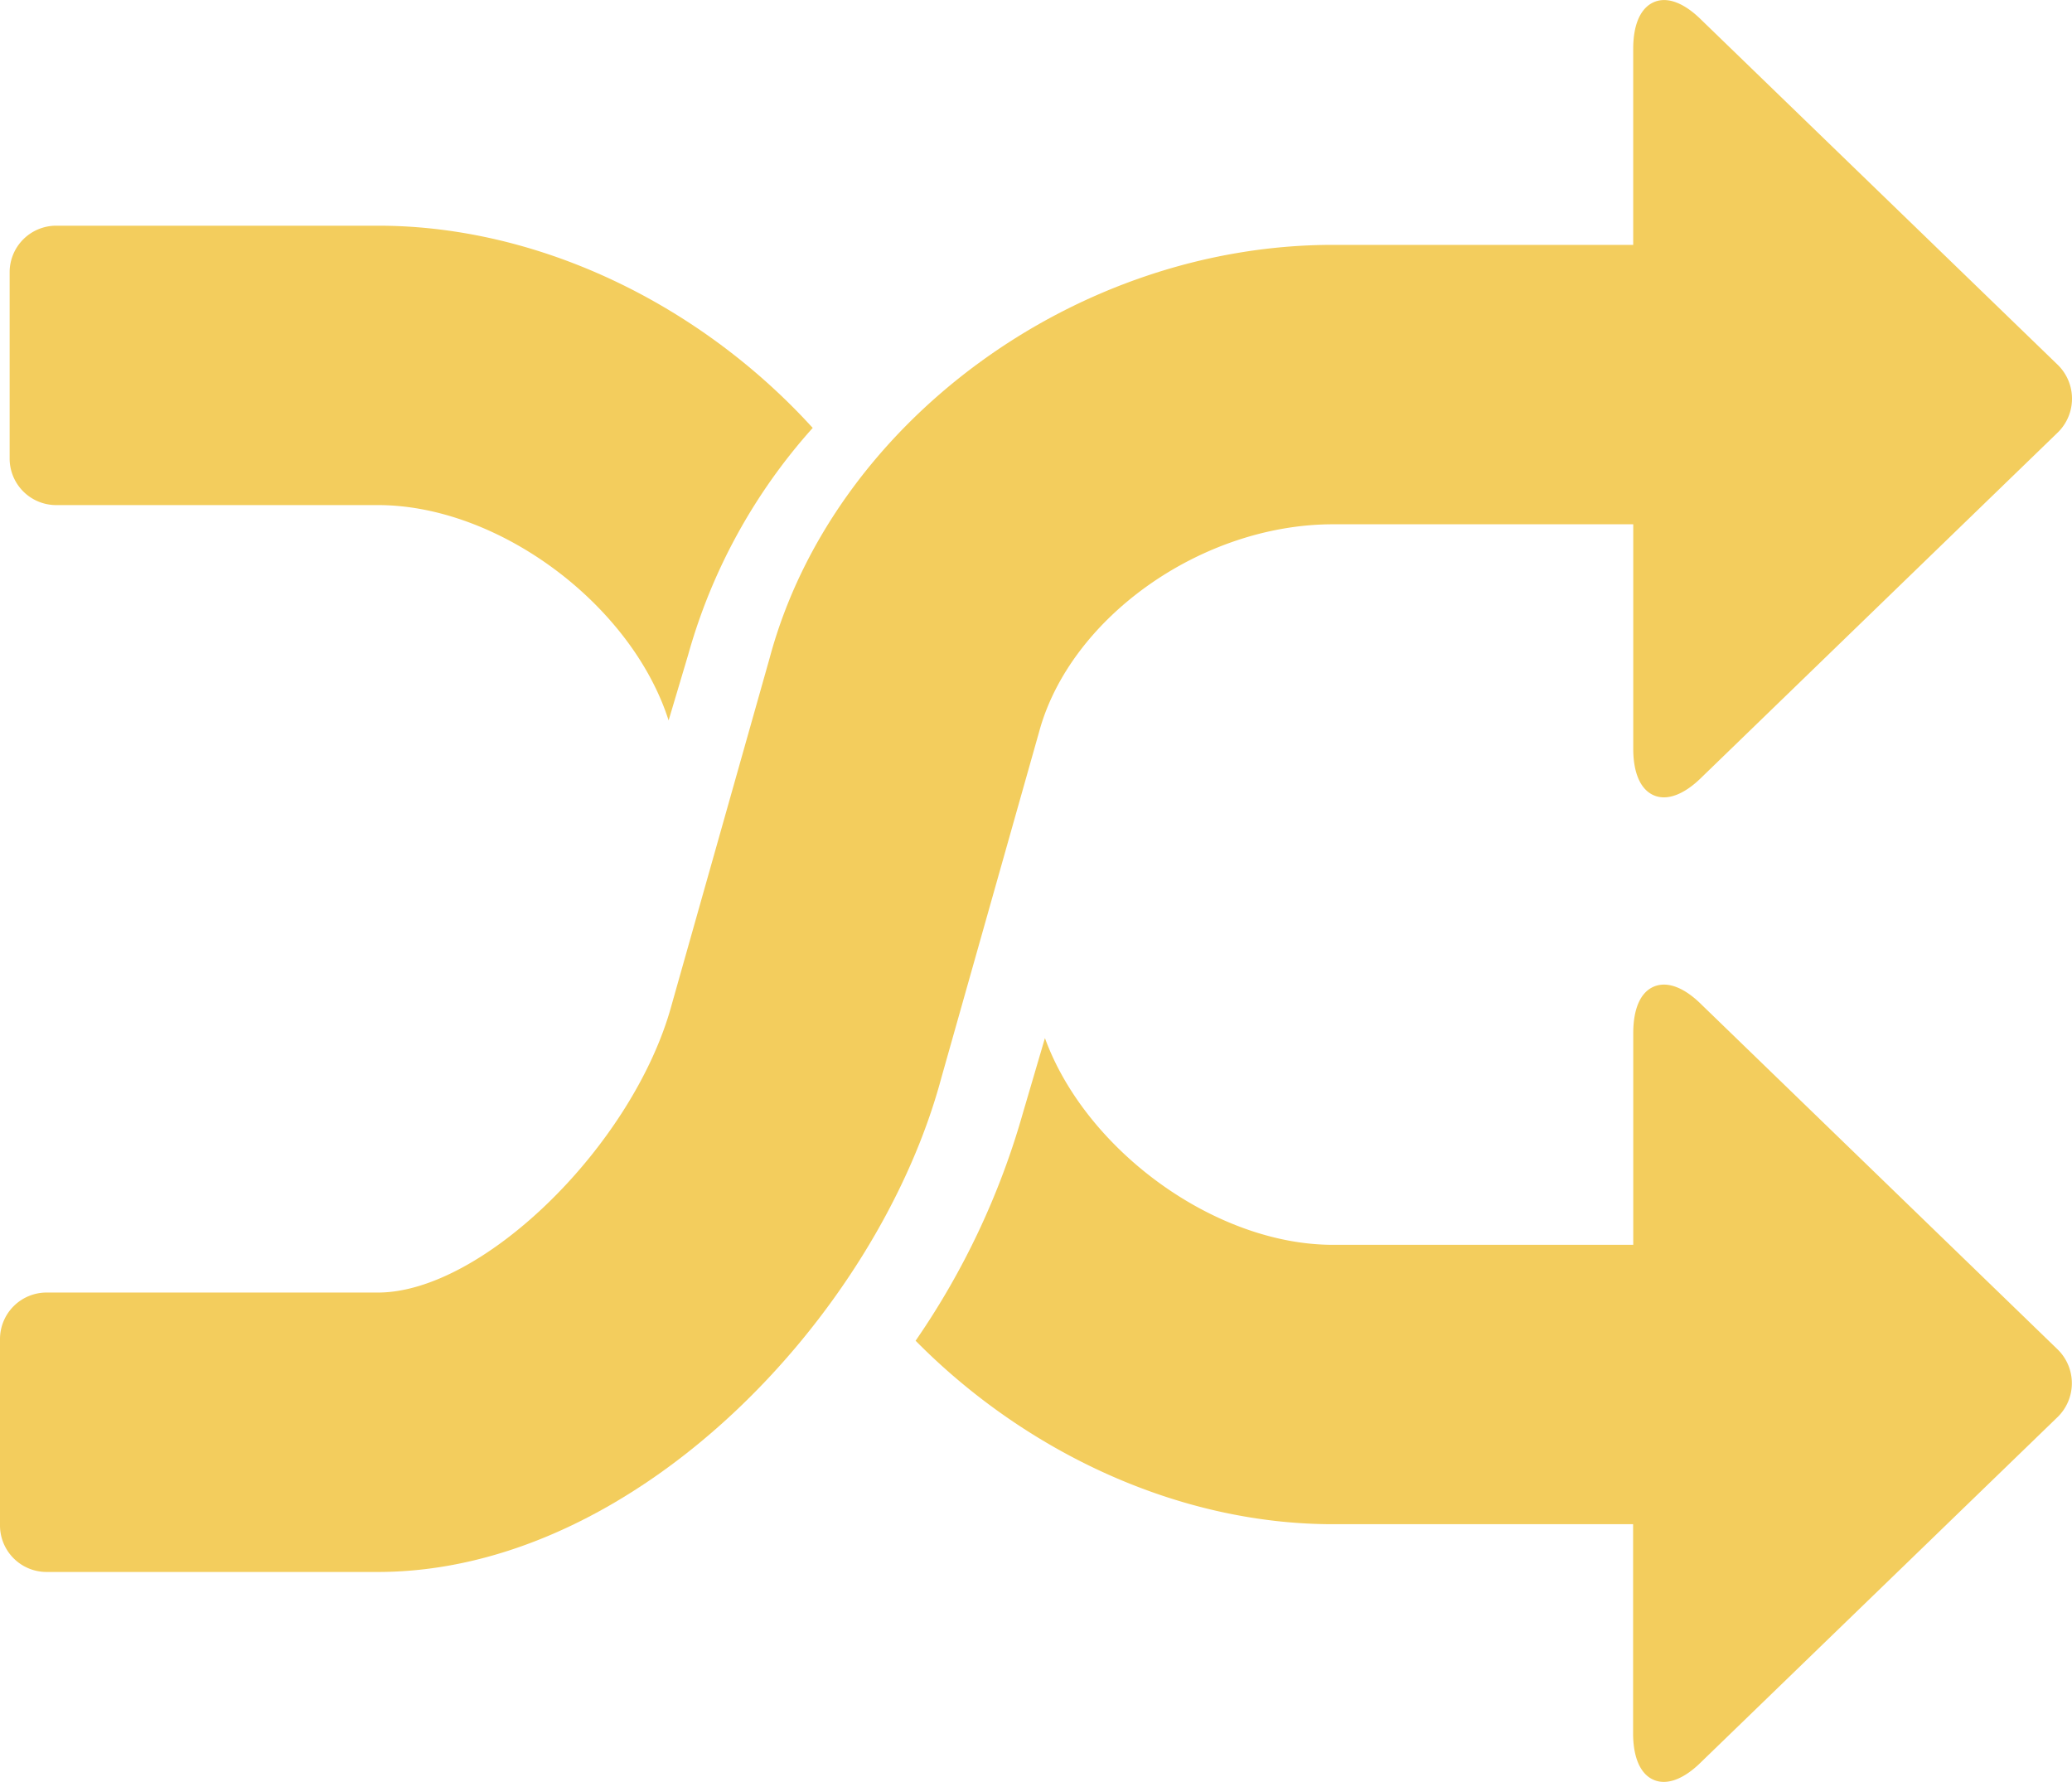
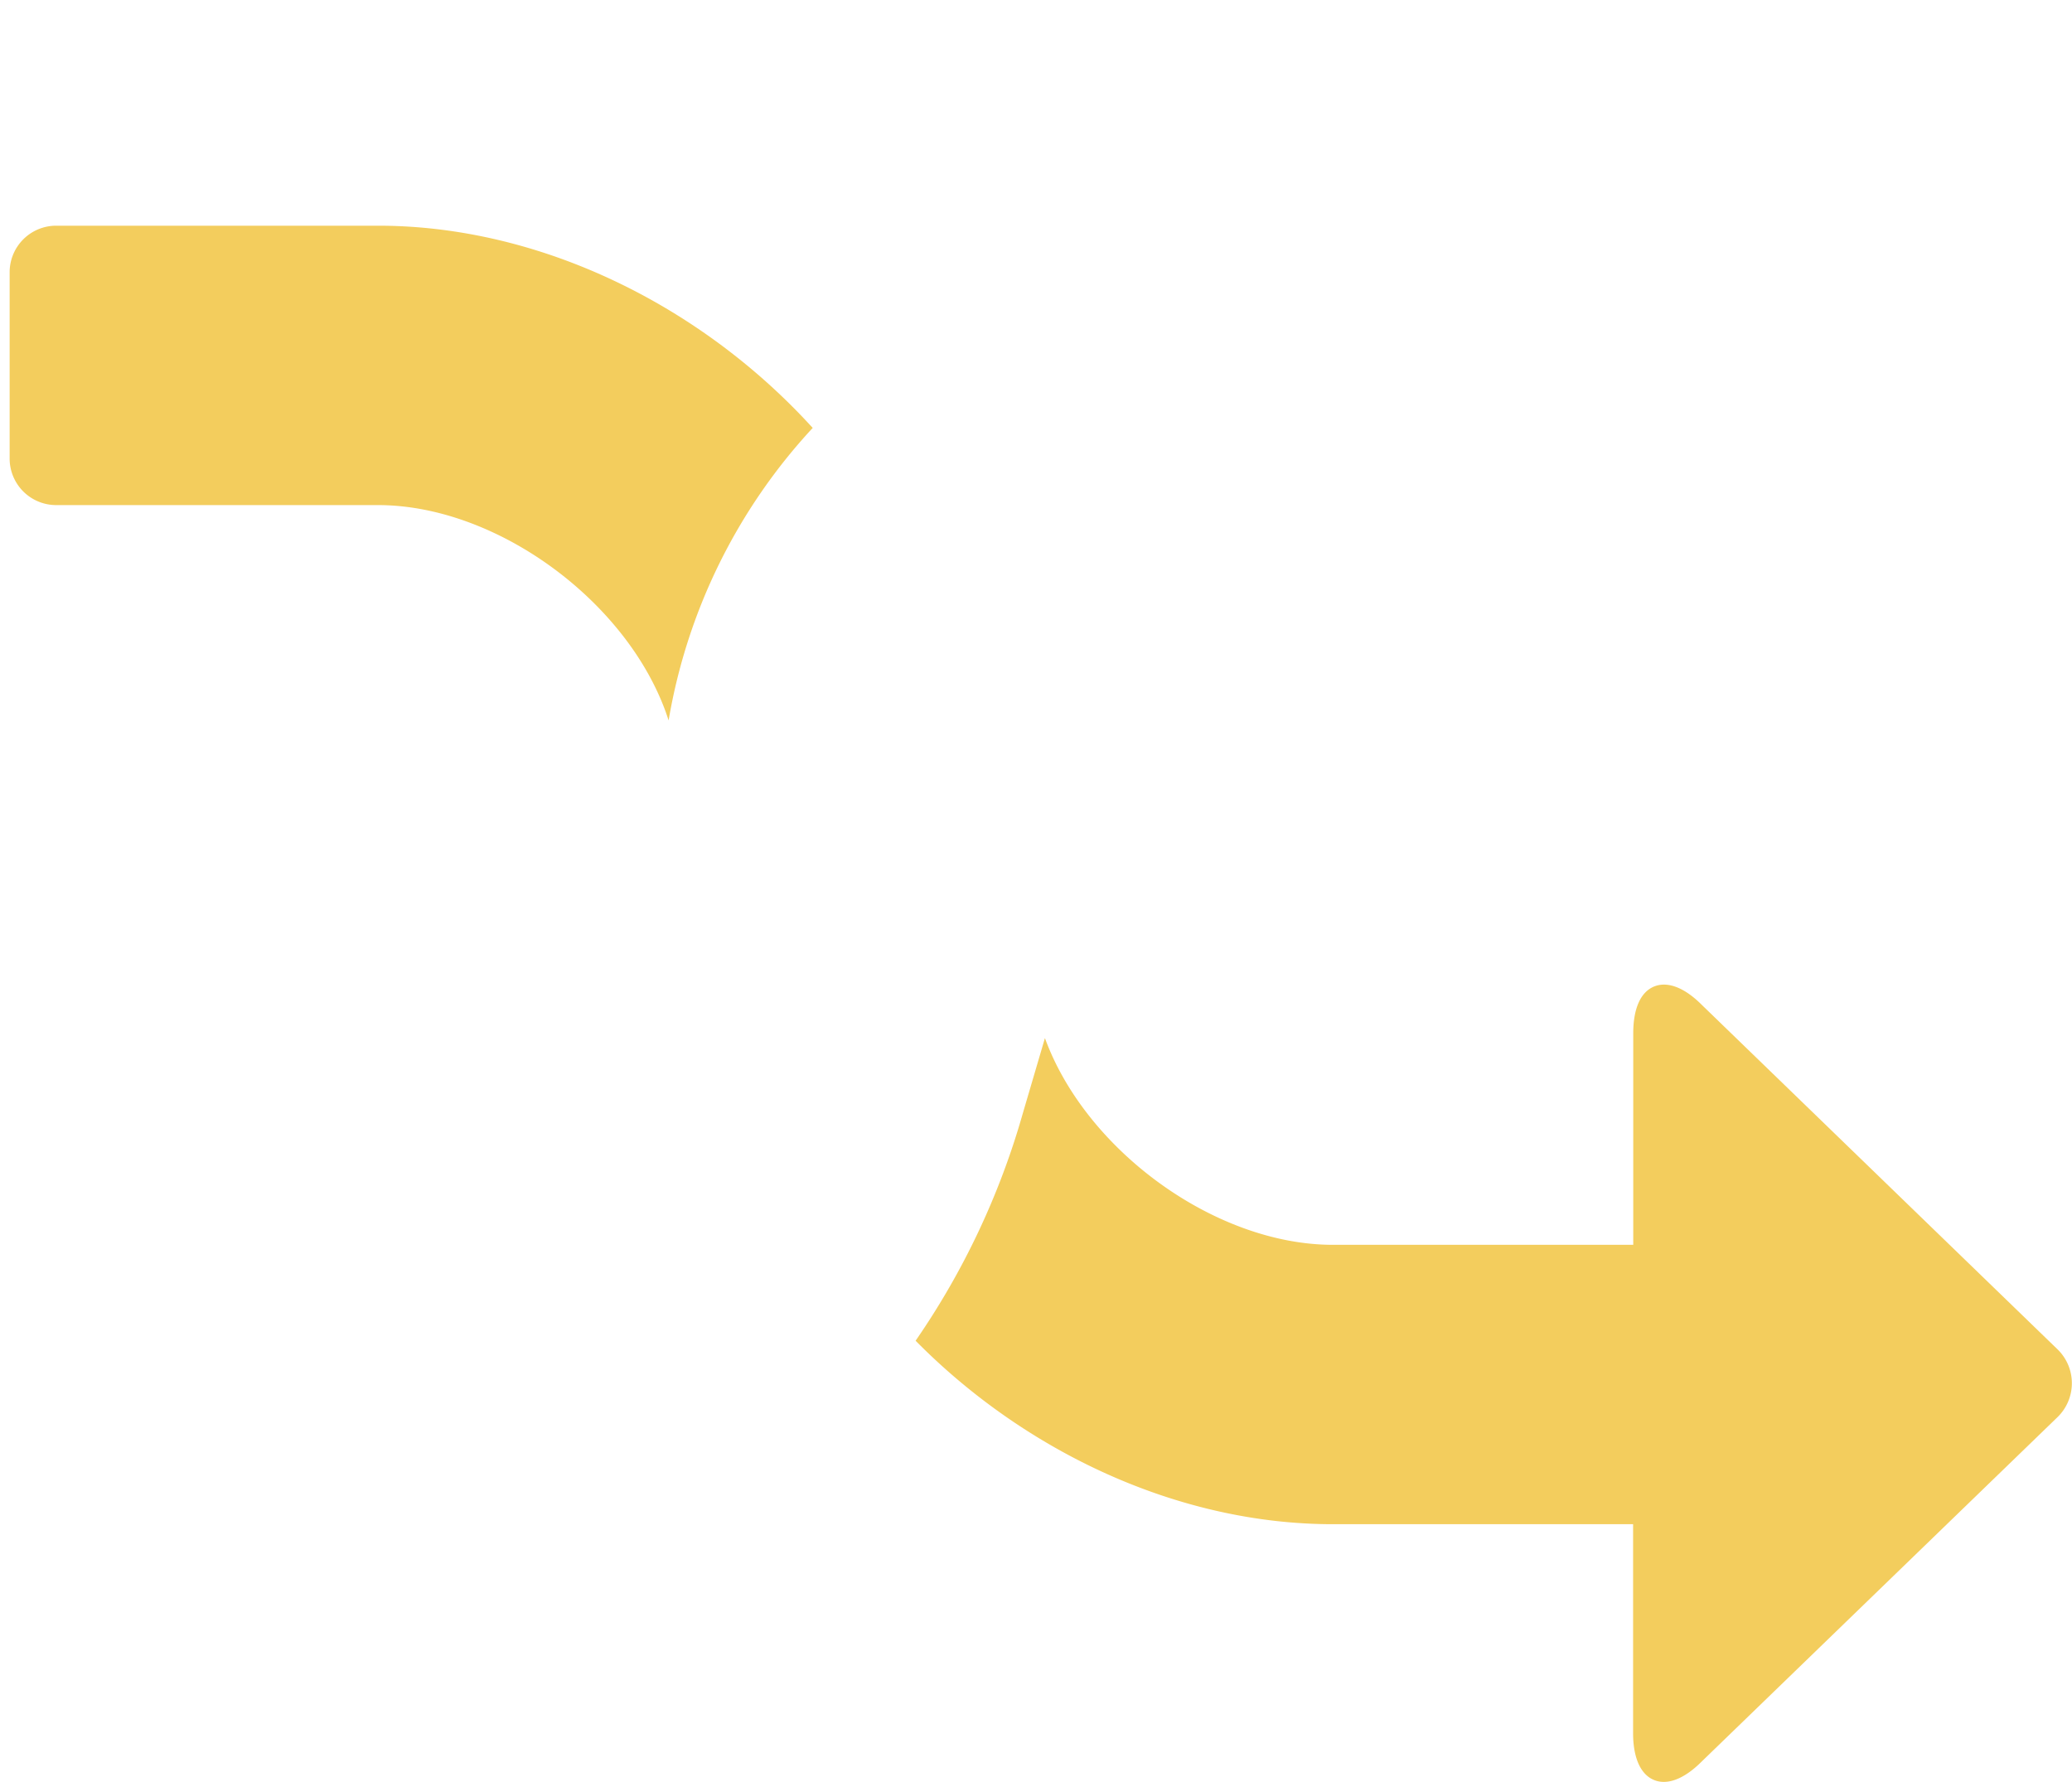
<svg xmlns="http://www.w3.org/2000/svg" width="113.67" height="97.749" viewBox="0 0 113.67 97.749">
  <g id="Group_157" data-name="Group 157" transform="translate(-969.665 -441.81)">
-     <path id="Path_1942" data-name="Path 1942" d="M127.973,36.433h17.652c6.627,0,13.916,5.461,15.945,11.813l1.07-3.591A31.241,31.241,0,0,1,169.475,32.2c-6.094-6.7-14.925-11.094-23.851-11.094H127.973a2.554,2.554,0,0,0-2.554,2.554V33.88A2.553,2.553,0,0,0,127.973,36.433Z" transform="translate(844.775 433.085)" fill="#F3CD5D" />
+     <path id="Path_1942" data-name="Path 1942" d="M127.973,36.433h17.652c6.627,0,13.916,5.461,15.945,11.813A31.241,31.241,0,0,1,169.475,32.2c-6.094-6.7-14.925-11.094-23.851-11.094H127.973a2.554,2.554,0,0,0-2.554,2.554V33.88A2.553,2.553,0,0,0,127.973,36.433Z" transform="translate(844.775 433.085)" fill="#F3CD5D" />
    <path id="Path_1943" data-name="Path 1943" d="M207.9,55.181c-.952-.954-1.884-1.311-2.623-1.005s-1.138,1.215-1.138,2.56V68.344H187.664c-6.465,0-13.563-5.191-15.8-11.341l-1.209,4.112a42.249,42.249,0,0,1-5.886,12.49c6.042,6.121,14.427,10.065,22.891,10.065h16.471V95.137c0,1.343.407,2.258,1.142,2.563s1.663-.052,2.618-1.008l19.55-18.921a2.593,2.593,0,0,0,0-3.669Z" transform="translate(855.126 441.754)" fill="#F3CD5D" />
-     <path id="Path_1944" data-name="Path 1944" d="M182,51.471c1.694-6.29,8.927-11.407,16.127-11.407H214.6V52.376c0,1.345.407,2.252,1.138,2.56s1.671-.052,2.623-1L237.91,35.008a2.595,2.595,0,0,0,0-3.67L218.359,12.416c-.955-.955-1.883-1.312-2.617-1s-1.144,1.219-1.144,2.56V24.736H198.125c-14.142,0-27.439,9.781-30.9,22.658L161.86,66.38c-2.07,7.693-10.357,15.829-16.125,15.829H127.554A2.555,2.555,0,0,0,125,84.764V94.983a2.554,2.554,0,0,0,2.554,2.554h18.181c14.125,0,27.395-14.052,30.9-27.081Z" transform="translate(844.665 430.507)" fill="#F3CD5D" />
  </g>
</svg>